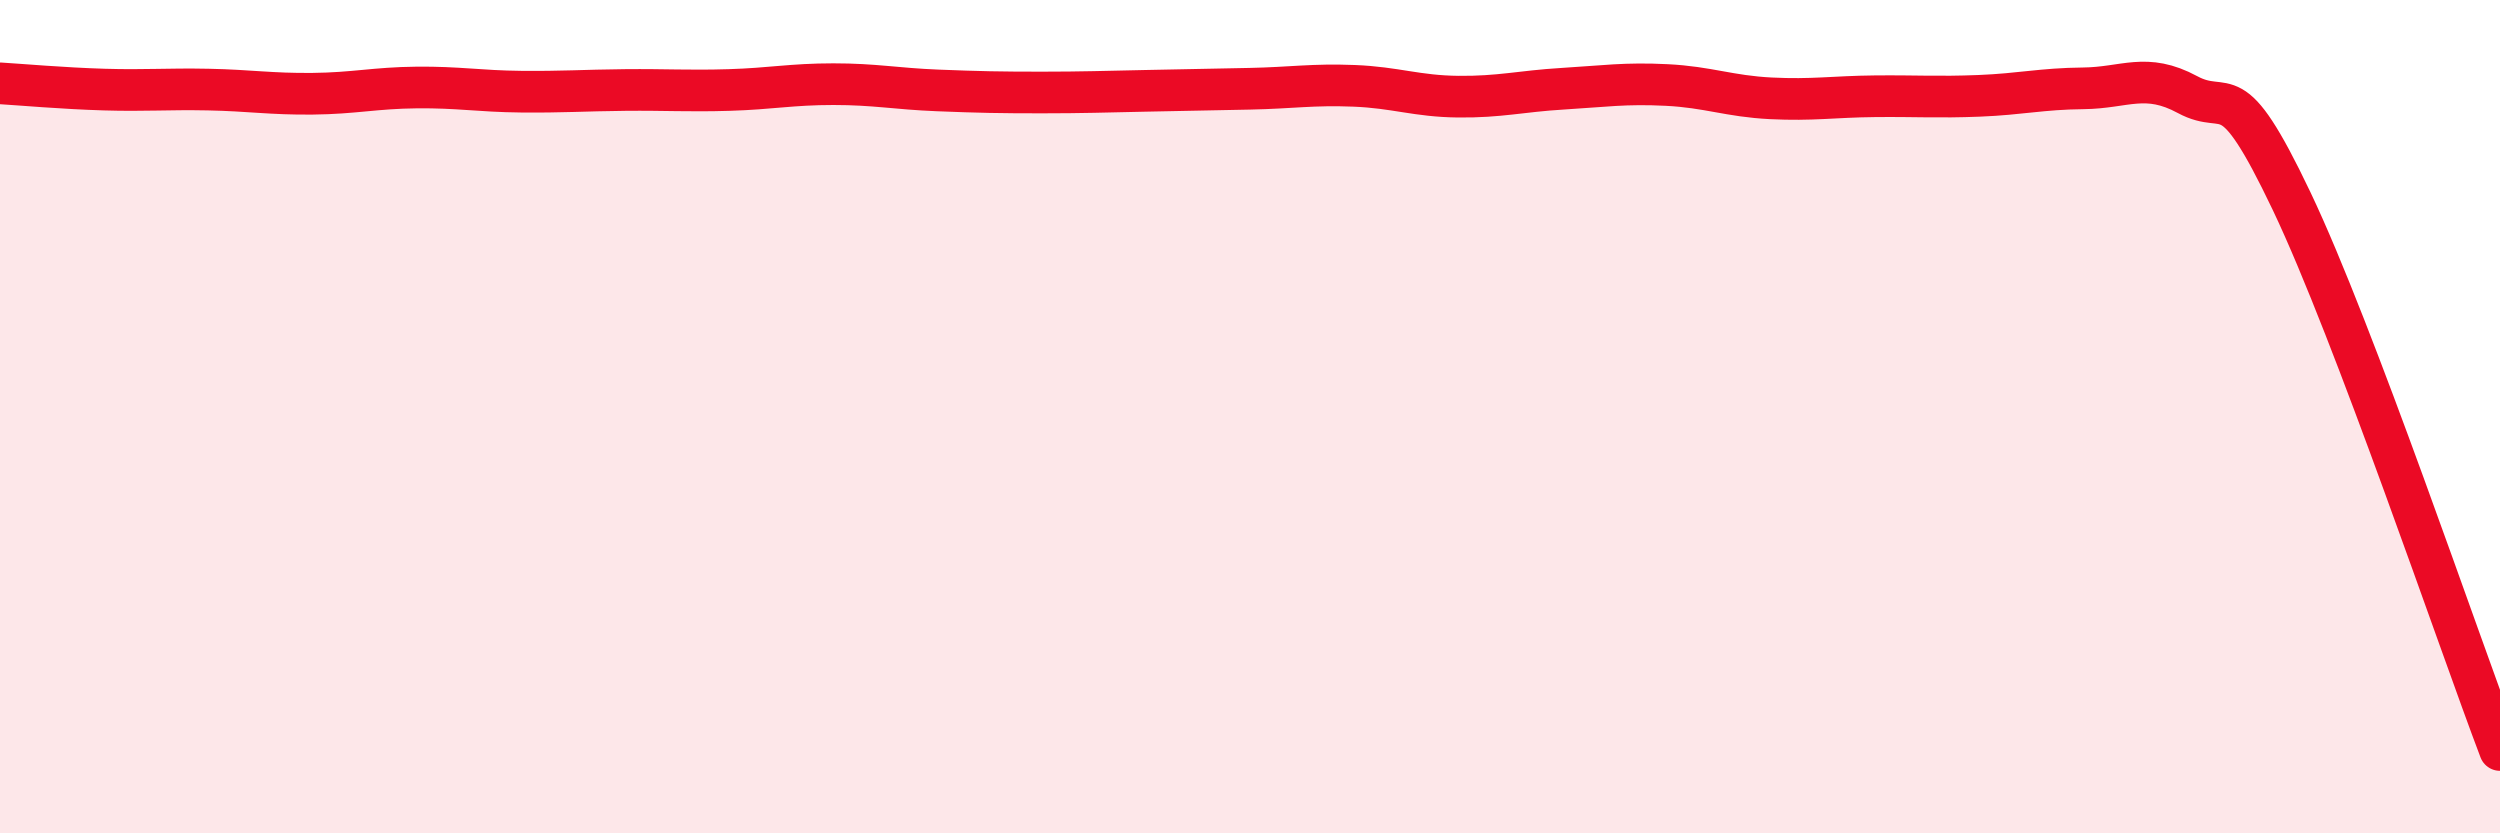
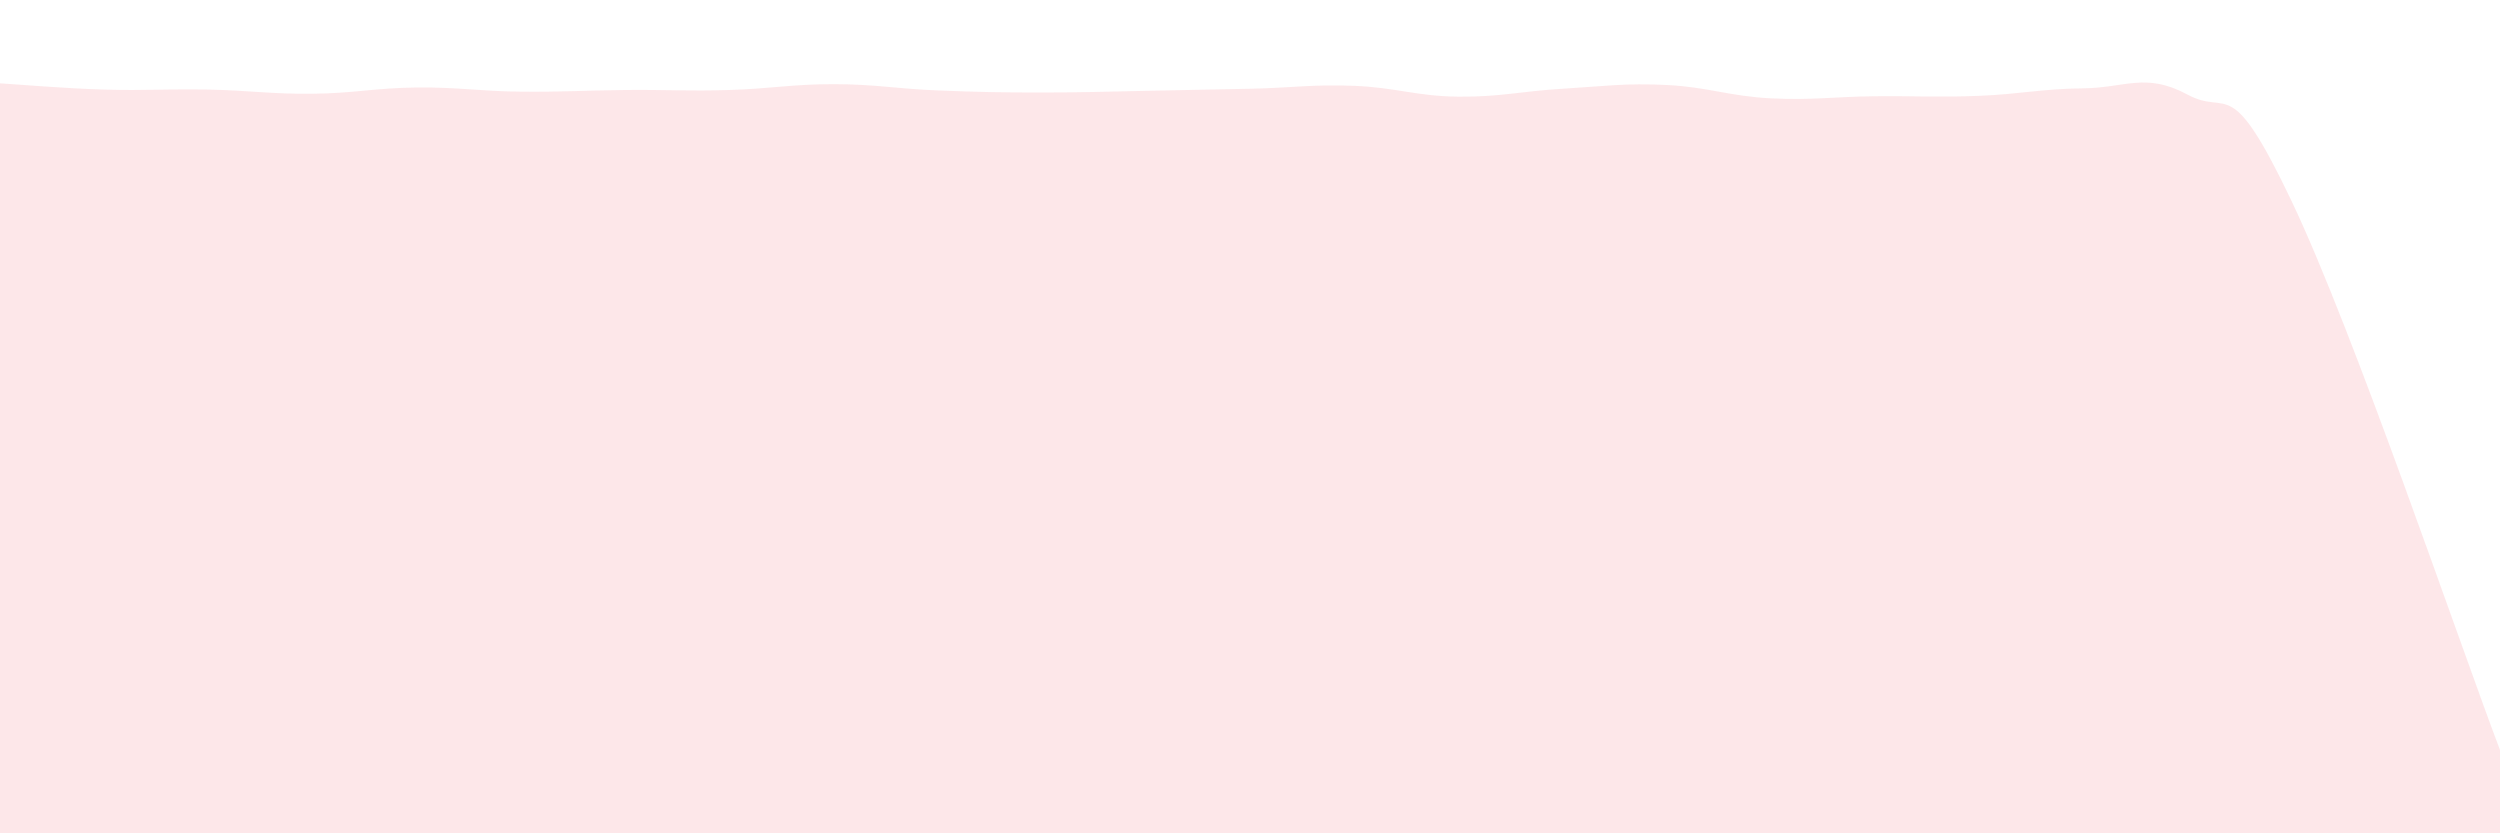
<svg xmlns="http://www.w3.org/2000/svg" width="60" height="20" viewBox="0 0 60 20">
  <path d="M 0,2 C 0.5,2.03 1.5,2.12 2.5,2.15 C 3.5,2.18 4,2.13 5,2.15 C 6,2.17 6.5,2.26 7.5,2.25 C 8.5,2.24 9,2.11 10,2.1 C 11,2.09 11.5,2.19 12.5,2.2 C 13.5,2.21 14,2.17 15,2.16 C 16,2.15 16.5,2.19 17.5,2.16 C 18.5,2.13 19,2.02 20,2.02 C 21,2.02 21.5,2.13 22.5,2.17 C 23.5,2.21 24,2.22 25,2.22 C 26,2.22 26.5,2.2 27.5,2.18 C 28.5,2.16 29,2.15 30,2.13 C 31,2.11 31.5,2.02 32.5,2.06 C 33.5,2.1 34,2.31 35,2.32 C 36,2.33 36.5,2.19 37.5,2.13 C 38.5,2.07 39,1.99 40,2.04 C 41,2.09 41.5,2.31 42.5,2.36 C 43.5,2.41 44,2.32 45,2.31 C 46,2.3 46.5,2.34 47.5,2.3 C 48.5,2.26 49,2.13 50,2.12 C 51,2.11 51.5,1.73 52.5,2.27 C 53.5,2.81 53.5,1.68 55,4.83 C 56.5,7.98 59,15.37 60,18L60 20L0 20Z" fill="#EB0A25" opacity="0.1" stroke-linecap="round" stroke-linejoin="round" />
-   <path d="M 0,2 C 0.5,2.03 1.5,2.12 2.5,2.15 C 3.5,2.18 4,2.13 5,2.15 C 6,2.17 6.5,2.26 7.5,2.25 C 8.5,2.24 9,2.11 10,2.1 C 11,2.09 11.5,2.19 12.5,2.2 C 13.5,2.21 14,2.17 15,2.16 C 16,2.15 16.5,2.19 17.5,2.16 C 18.5,2.13 19,2.02 20,2.02 C 21,2.02 21.5,2.13 22.5,2.17 C 23.5,2.21 24,2.22 25,2.22 C 26,2.22 26.5,2.2 27.5,2.18 C 28.5,2.16 29,2.15 30,2.13 C 31,2.11 31.5,2.02 32.5,2.06 C 33.5,2.1 34,2.31 35,2.32 C 36,2.33 36.5,2.19 37.5,2.13 C 38.5,2.07 39,1.99 40,2.04 C 41,2.09 41.5,2.31 42.5,2.36 C 43.5,2.41 44,2.32 45,2.31 C 46,2.3 46.5,2.34 47.5,2.3 C 48.5,2.26 49,2.13 50,2.12 C 51,2.11 51.5,1.73 52.5,2.27 C 53.5,2.81 53.5,1.68 55,4.83 C 56.5,7.98 59,15.37 60,18" stroke="#EB0A25" stroke-width="1" fill="none" stroke-linecap="round" stroke-linejoin="round" />
</svg>